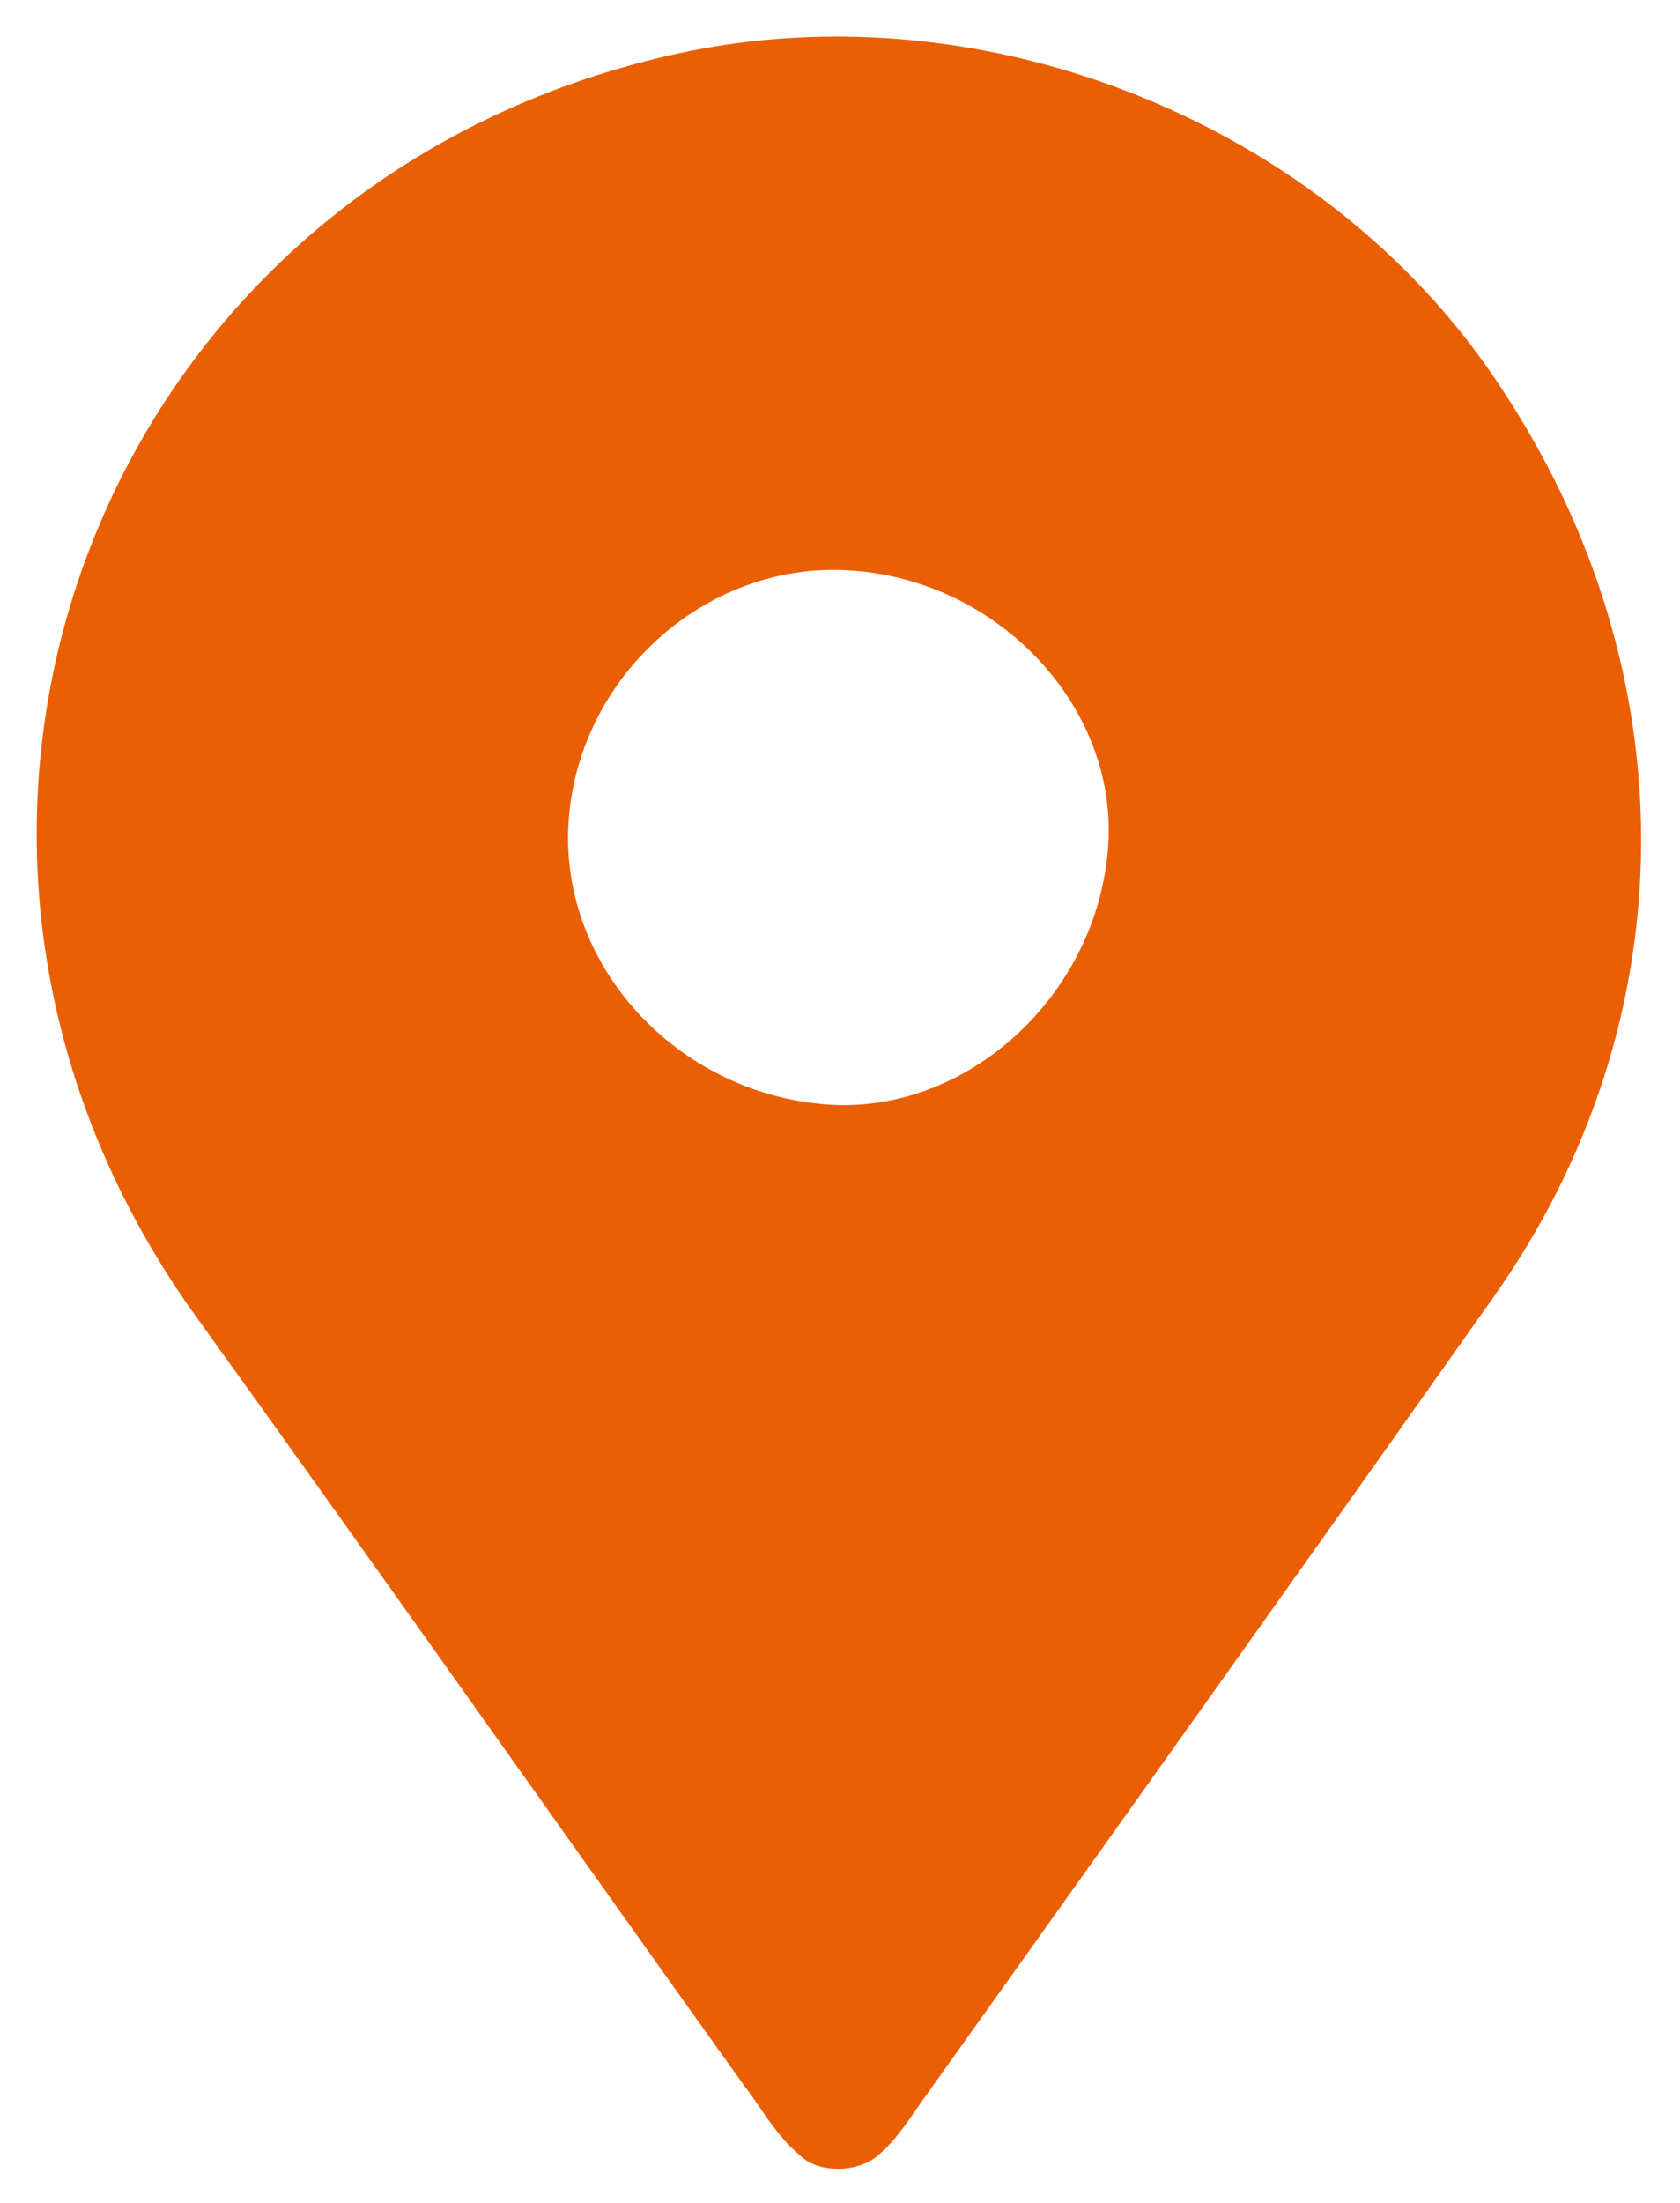
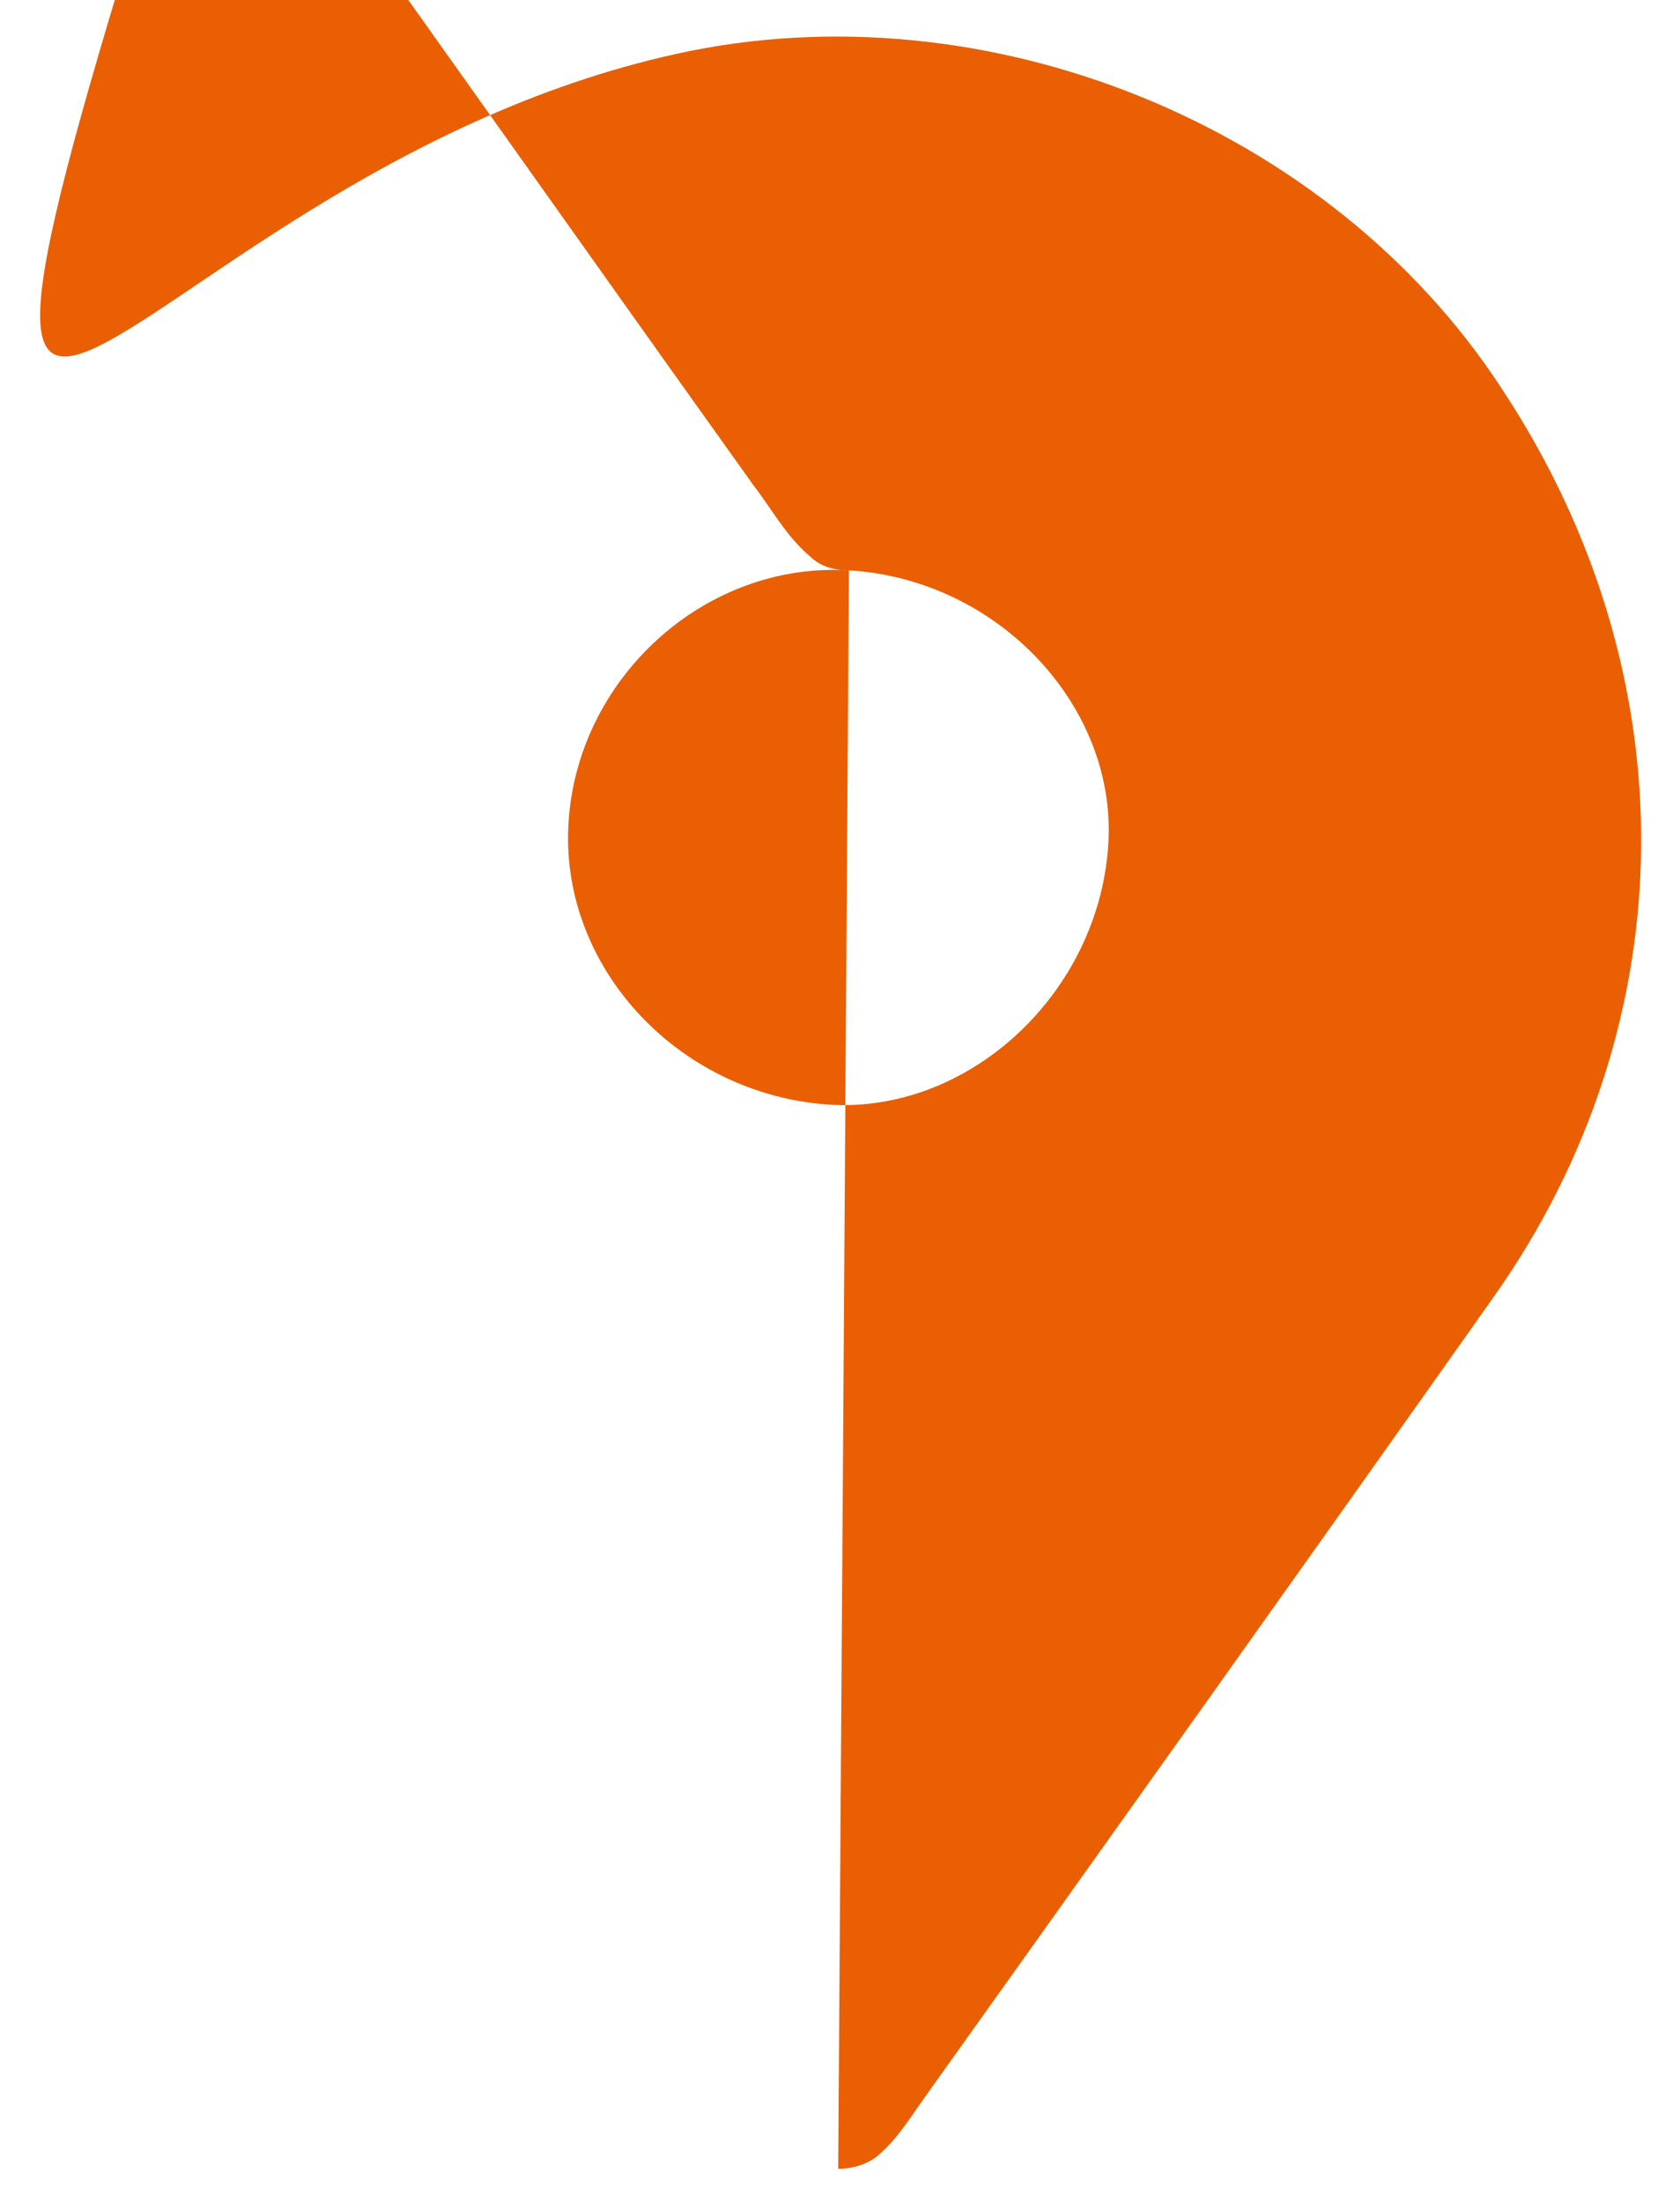
<svg xmlns="http://www.w3.org/2000/svg" version="1.1" viewBox="0 0 94 123.2">
  <defs>
    <style>
      .cls-1 {
        fill: #ea5f04;
      }
    </style>
  </defs>
  <g>
    <g id="Ebene_1">
-       <path class="cls-1" d="M47.5,31.9c-8.1-.5-15.3,6.1-15.7,14.3-.4,8.1,6.4,15.2,14.9,15.6,7.7.3,14.7-6.3,15.3-14.4.6-7.8-6.1-15-14.5-15.5M46.9,121.3c-.8,0-1.6-.2-2.2-.8-1.3-1.1-2.1-2.6-3.1-3.9-10.3-14.4-20.5-28.9-30.8-43.2C-8.4,46.4,5.5,10.1,37.9,3c17.3-3.8,36.5,4,46.1,18.7,10.6,16,10.4,35.5-.4,50.8-10.6,15-21.3,30-32,45-.7,1-1.4,2.1-2.3,2.9-.6.6-1.5.9-2.4.9h0Z" />
+       <path class="cls-1" d="M47.5,31.9c-8.1-.5-15.3,6.1-15.7,14.3-.4,8.1,6.4,15.2,14.9,15.6,7.7.3,14.7-6.3,15.3-14.4.6-7.8-6.1-15-14.5-15.5c-.8,0-1.6-.2-2.2-.8-1.3-1.1-2.1-2.6-3.1-3.9-10.3-14.4-20.5-28.9-30.8-43.2C-8.4,46.4,5.5,10.1,37.9,3c17.3-3.8,36.5,4,46.1,18.7,10.6,16,10.4,35.5-.4,50.8-10.6,15-21.3,30-32,45-.7,1-1.4,2.1-2.3,2.9-.6.6-1.5.9-2.4.9h0Z" />
    </g>
  </g>
</svg>